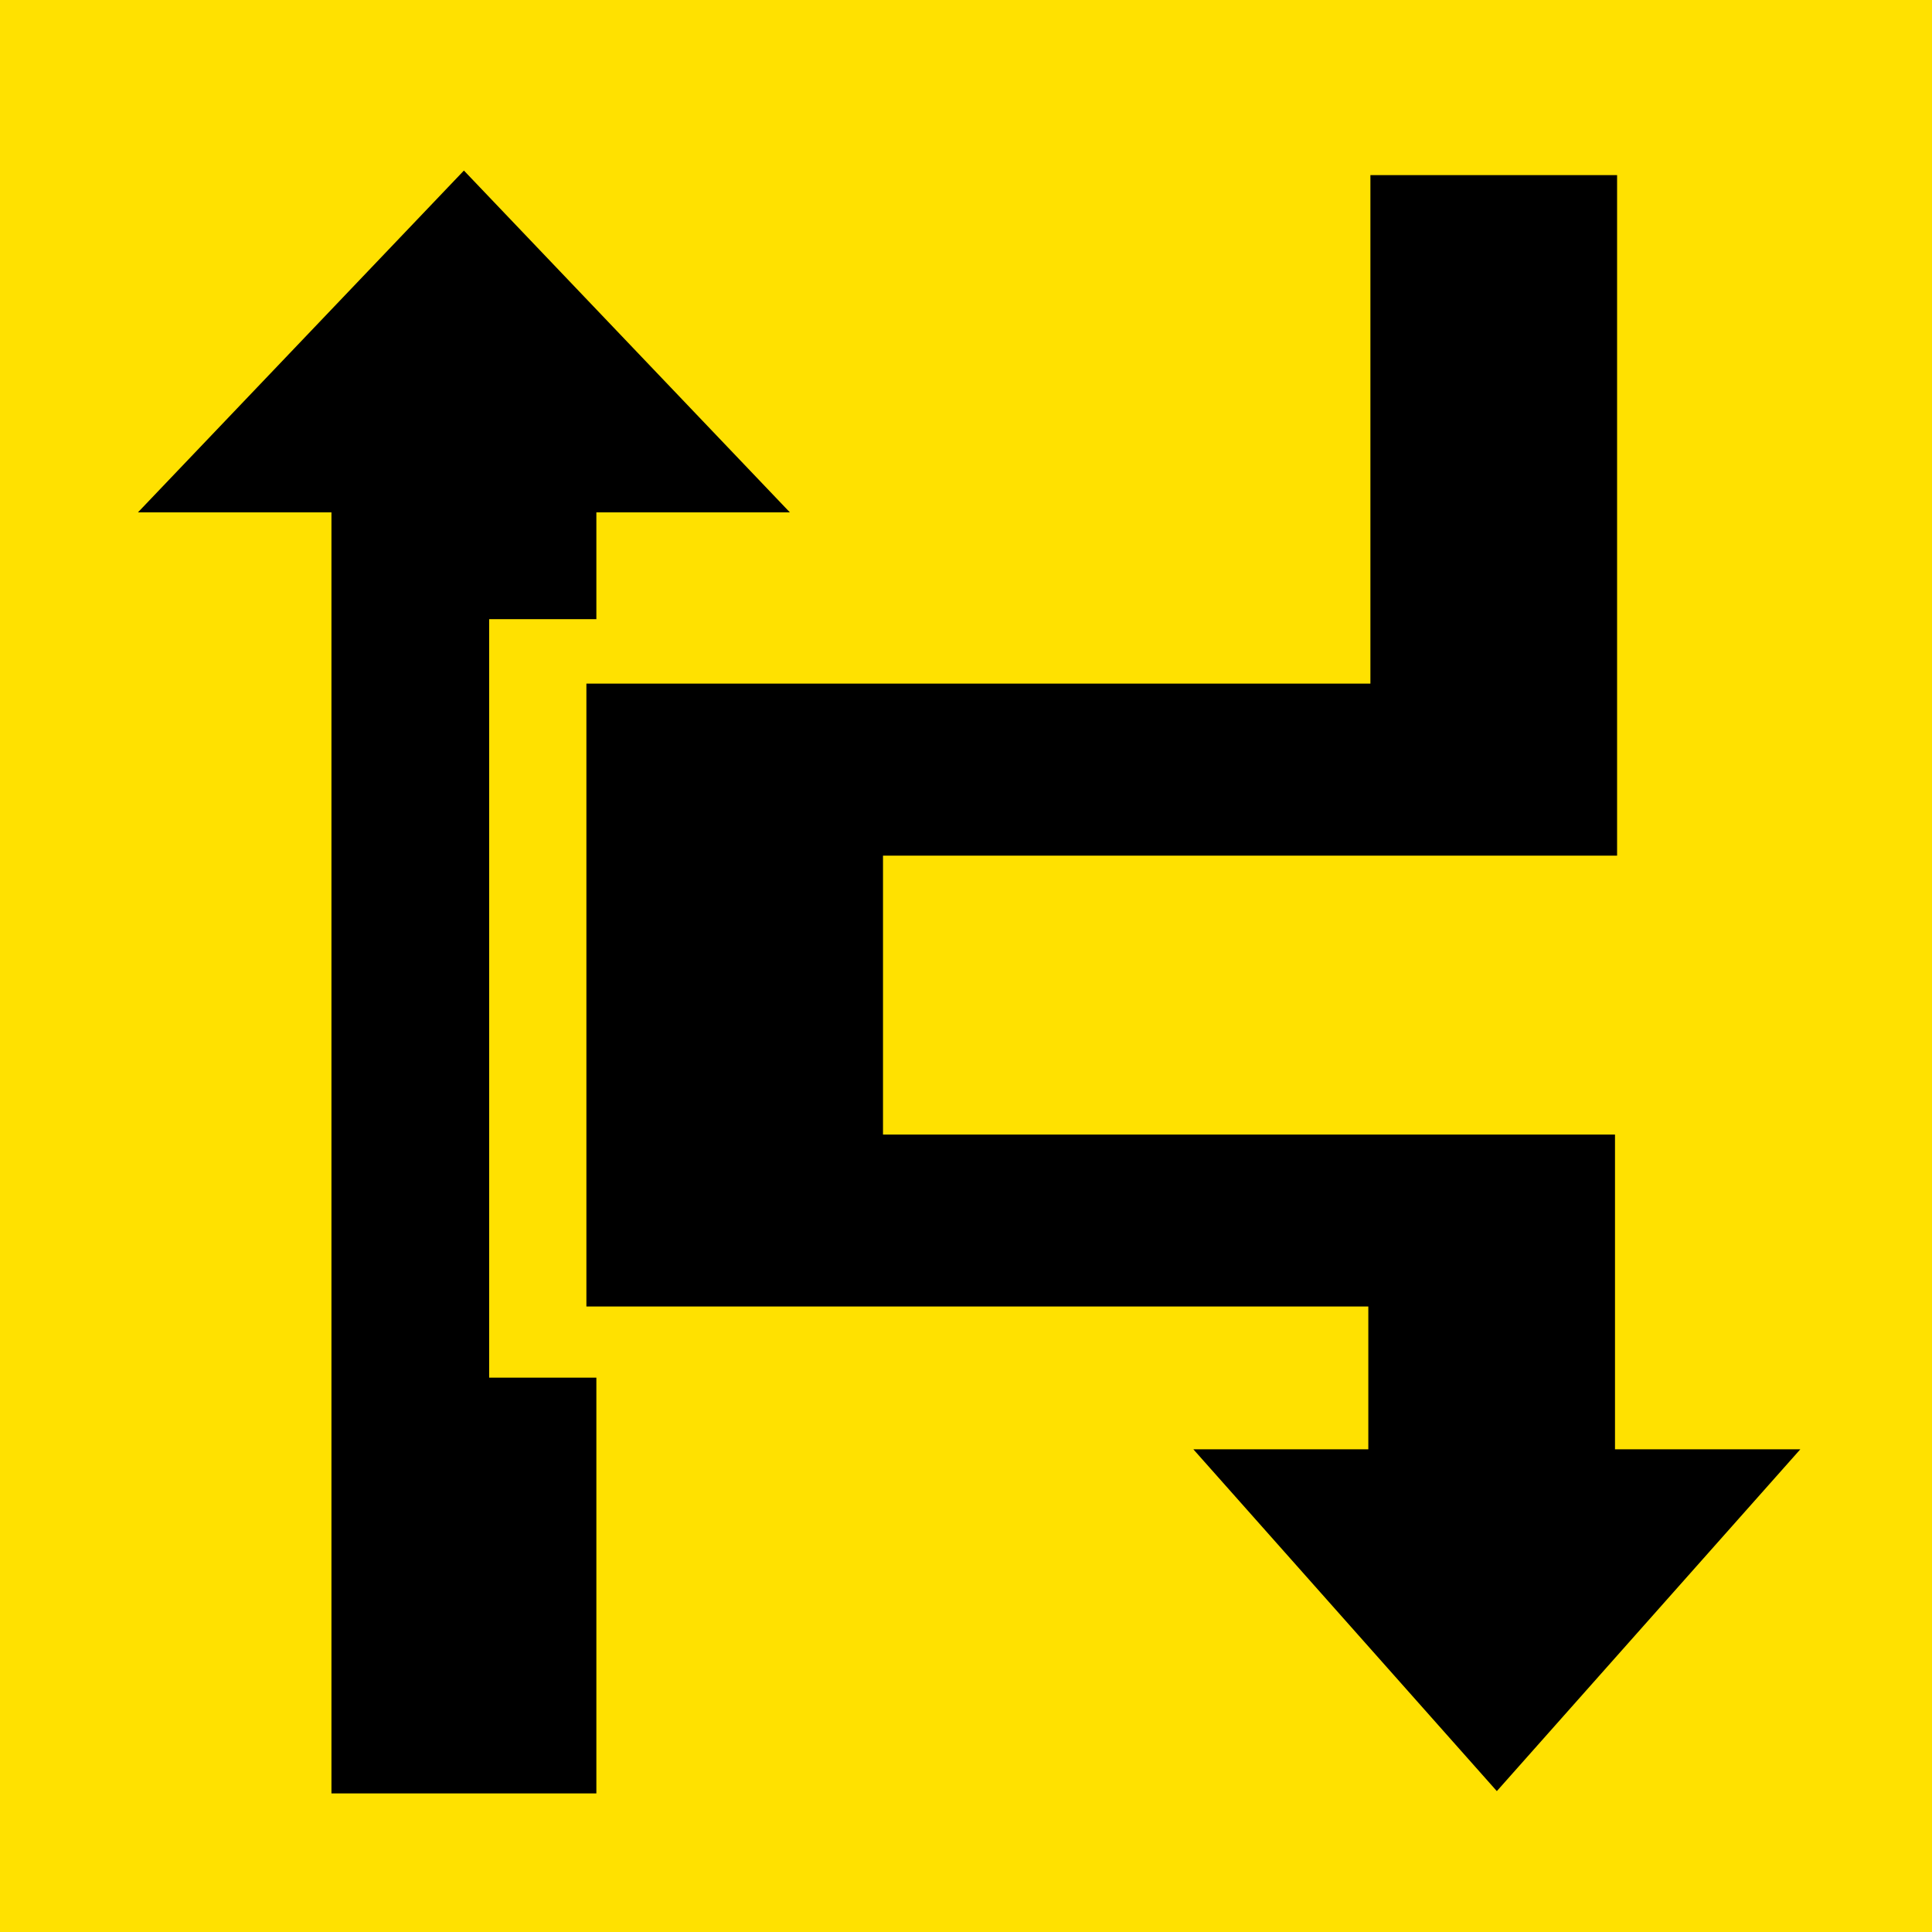
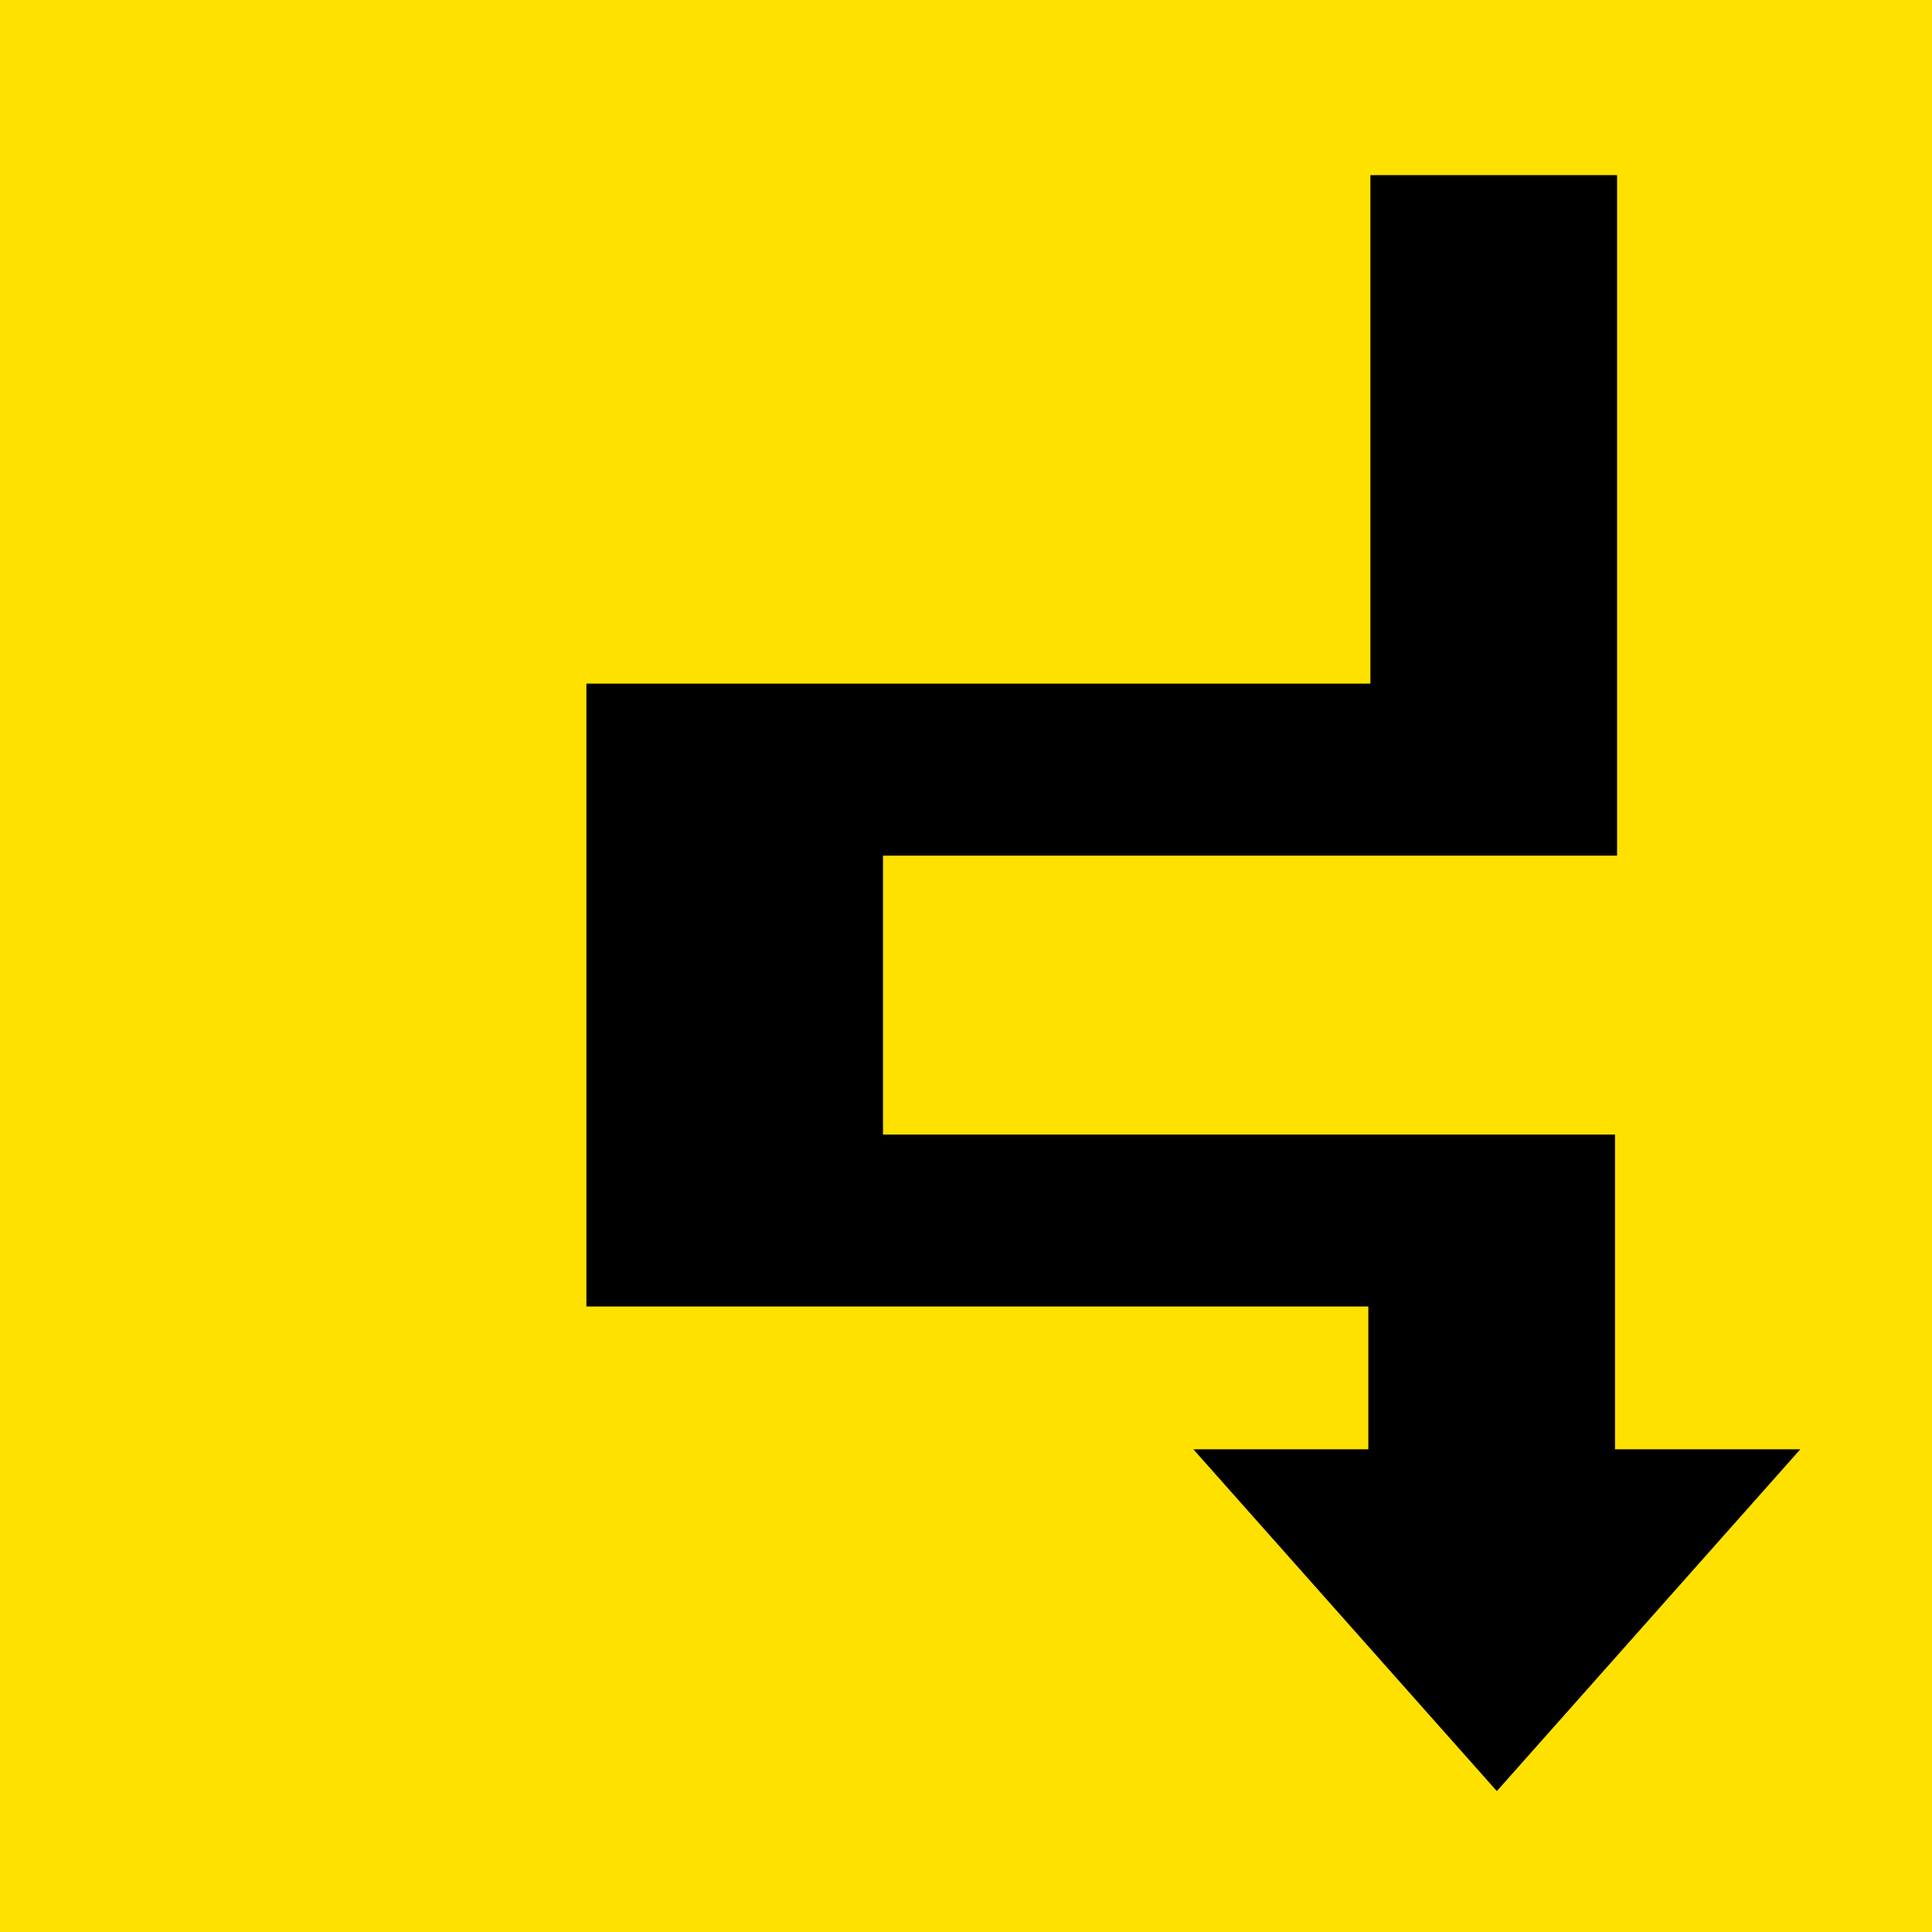
<svg xmlns="http://www.w3.org/2000/svg" viewBox="0 0 25 25">
  <title>icon-traffic-3</title>
  <rect width="25" height="25" style="fill: #ffe100" />
  <g>
-     <polygon points="7.717 8.012 7.717 6.63 10.221 6.63 6.003 2.207 1.785 6.63 4.289 6.63 4.289 23.207 7.717 23.207 7.717 17.827 6.33 17.827 6.33 8.012 7.717 8.012" />
    <polygon points="20.898 18.754 20.898 14.681 11.426 14.681 11.426 11.072 20.925 11.072 20.925 2.266 17.733 2.266 17.733 8.846 7.588 8.846 7.588 16.906 17.706 16.906 17.706 18.754 15.442 18.754 19.369 23.177 23.296 18.754 20.898 18.754" />
  </g>
</svg>